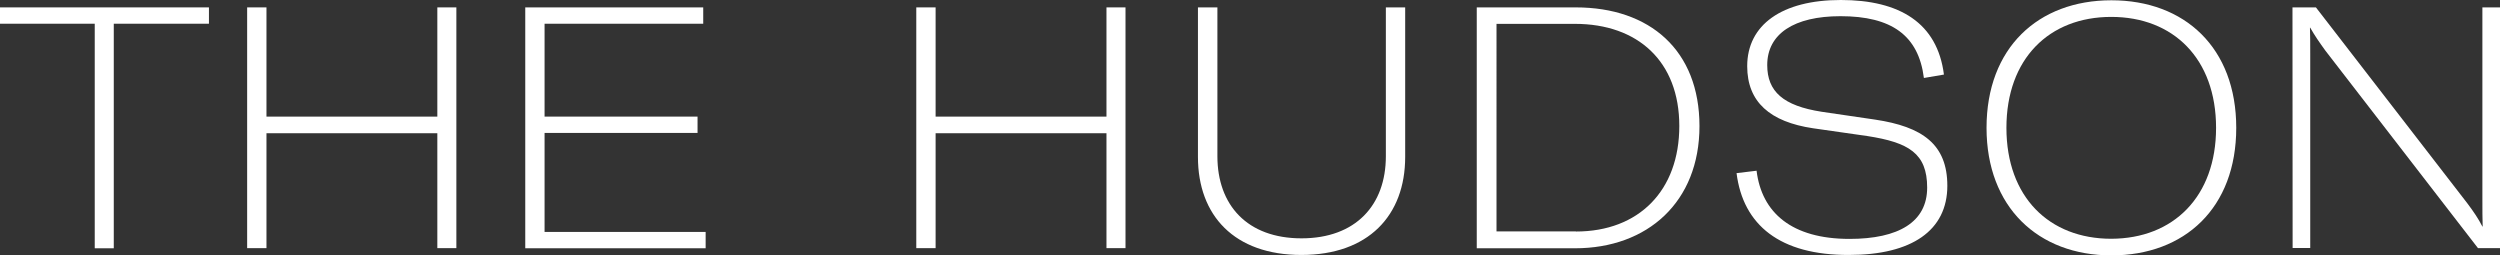
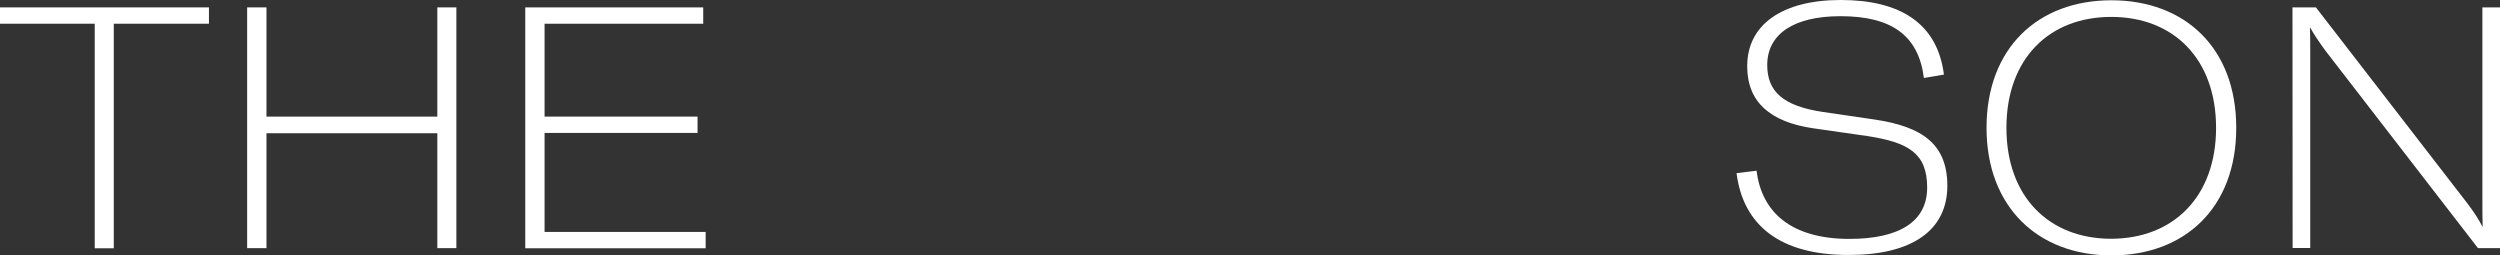
<svg xmlns="http://www.w3.org/2000/svg" id="Layer_2" viewBox="0 0 3484.86 355.99">
  <rect x="0" y="0" width="3484.86" height="355.99" fill="#333333" stroke="none" />
  <defs>
    <style>.cls-1{fill:#fff;}</style>
  </defs>
  <g id="Layer_1-2">
    <g>
      <path class="cls-1" d="M291.05,33.06H158.59V346.09h-26.53V33.06H0V10.3H291.25v22.77h-.2Z" />
      <path class="cls-1" d="M636.15,345.89h-26.53V185.72h-238.18v160.18h-26.93V10.3h26.93V162.55h238.18V10.3h26.53V345.89h0Z" />
      <path class="cls-1" d="M983.63,323.32v22.77h-251.45V10.3h248.08v22.77h-221.16V162.55h213.24v22.77h-213.24v138h224.52Z" />
-       <path class="cls-1" d="M1568.89,345.89h-26.53V185.72h-238.18v160.18h-26.93V10.3h26.93V162.55h238.18V10.3h26.53V345.89Z" />
-       <path class="cls-1" d="M1696.99,10.3V217.79c0,68.11,41.58,114.44,117.21,114.44s117.61-46.33,117.61-114.44V10.3h26.93V218.78c0,81.77-51.48,136.61-144.73,136.61s-144.14-54.84-144.14-136.61V10.3h27.12Z" />
-       <path class="cls-1" d="M2058.52,10.3h138c103.55,0,172.45,59.99,172.45,165.52s-72.27,170.27-173.44,170.27h-137.01V10.3Zm138.2,312.43c87.91,0,144.14-57.22,144.14-147.11s-57.62-142.36-145.52-142.36h-109.29V322.53h110.68v.2h0Z" />
      <path class="cls-1" d="M2420.65,241.35l27.92-3.37c7.13,58.61,49.1,95.04,129.49,95.04,68.51,0,108.3-23.56,108.3-71.48s-25.94-62.96-83.16-71.87l-76.03-10.89c-59.6-8.91-91.67-36.43-91.67-86.52,0-57.62,48.31-92.26,130.48-92.26s134.63,32.07,143.74,103.95l-27.92,4.75c-7.52-59.6-45.34-86.13-116.22-86.13-64.74,0-102.16,24.55-102.16,68.11,0,36.83,22.18,56.82,76.03,65.14l74.25,10.89c66.13,9.9,100.78,34.45,100.78,92.26,0,62.37-49.7,96.42-137.01,96.42-96.22,.4-147.7-41.58-156.81-114.04Z" />
      <path class="cls-1" d="M2769.12,178.19c0-111.47,71.87-177.8,174.04-177.8s174.04,66.13,174.04,177.8-71.87,177.8-174.04,177.8-174.04-67.32-174.04-177.8Zm319.96,0c0-96.42-59.6-154.63-146.12-154.63s-146.12,58.21-146.12,154.63,59.6,154.63,146.12,154.63c86.72-.2,146.12-58.8,146.12-154.63Z" />
      <path class="cls-1" d="M3195.59,10.3h32.67l210.86,272.83c9.5,12.67,15.64,21.78,21.19,32.67h.4c-.4-11.29-.4-22.77-.4-36.43V10.3h24.55V345.89h-30.69l-212.64-275.21c-8.91-12.28-15.05-21.19-21.19-32.07h-.4c.4,10.89,.4,22.18,.4,35.84V345.69h-24.55l-.2-335.4h0Z" />
    </g>
  </g>
</svg>